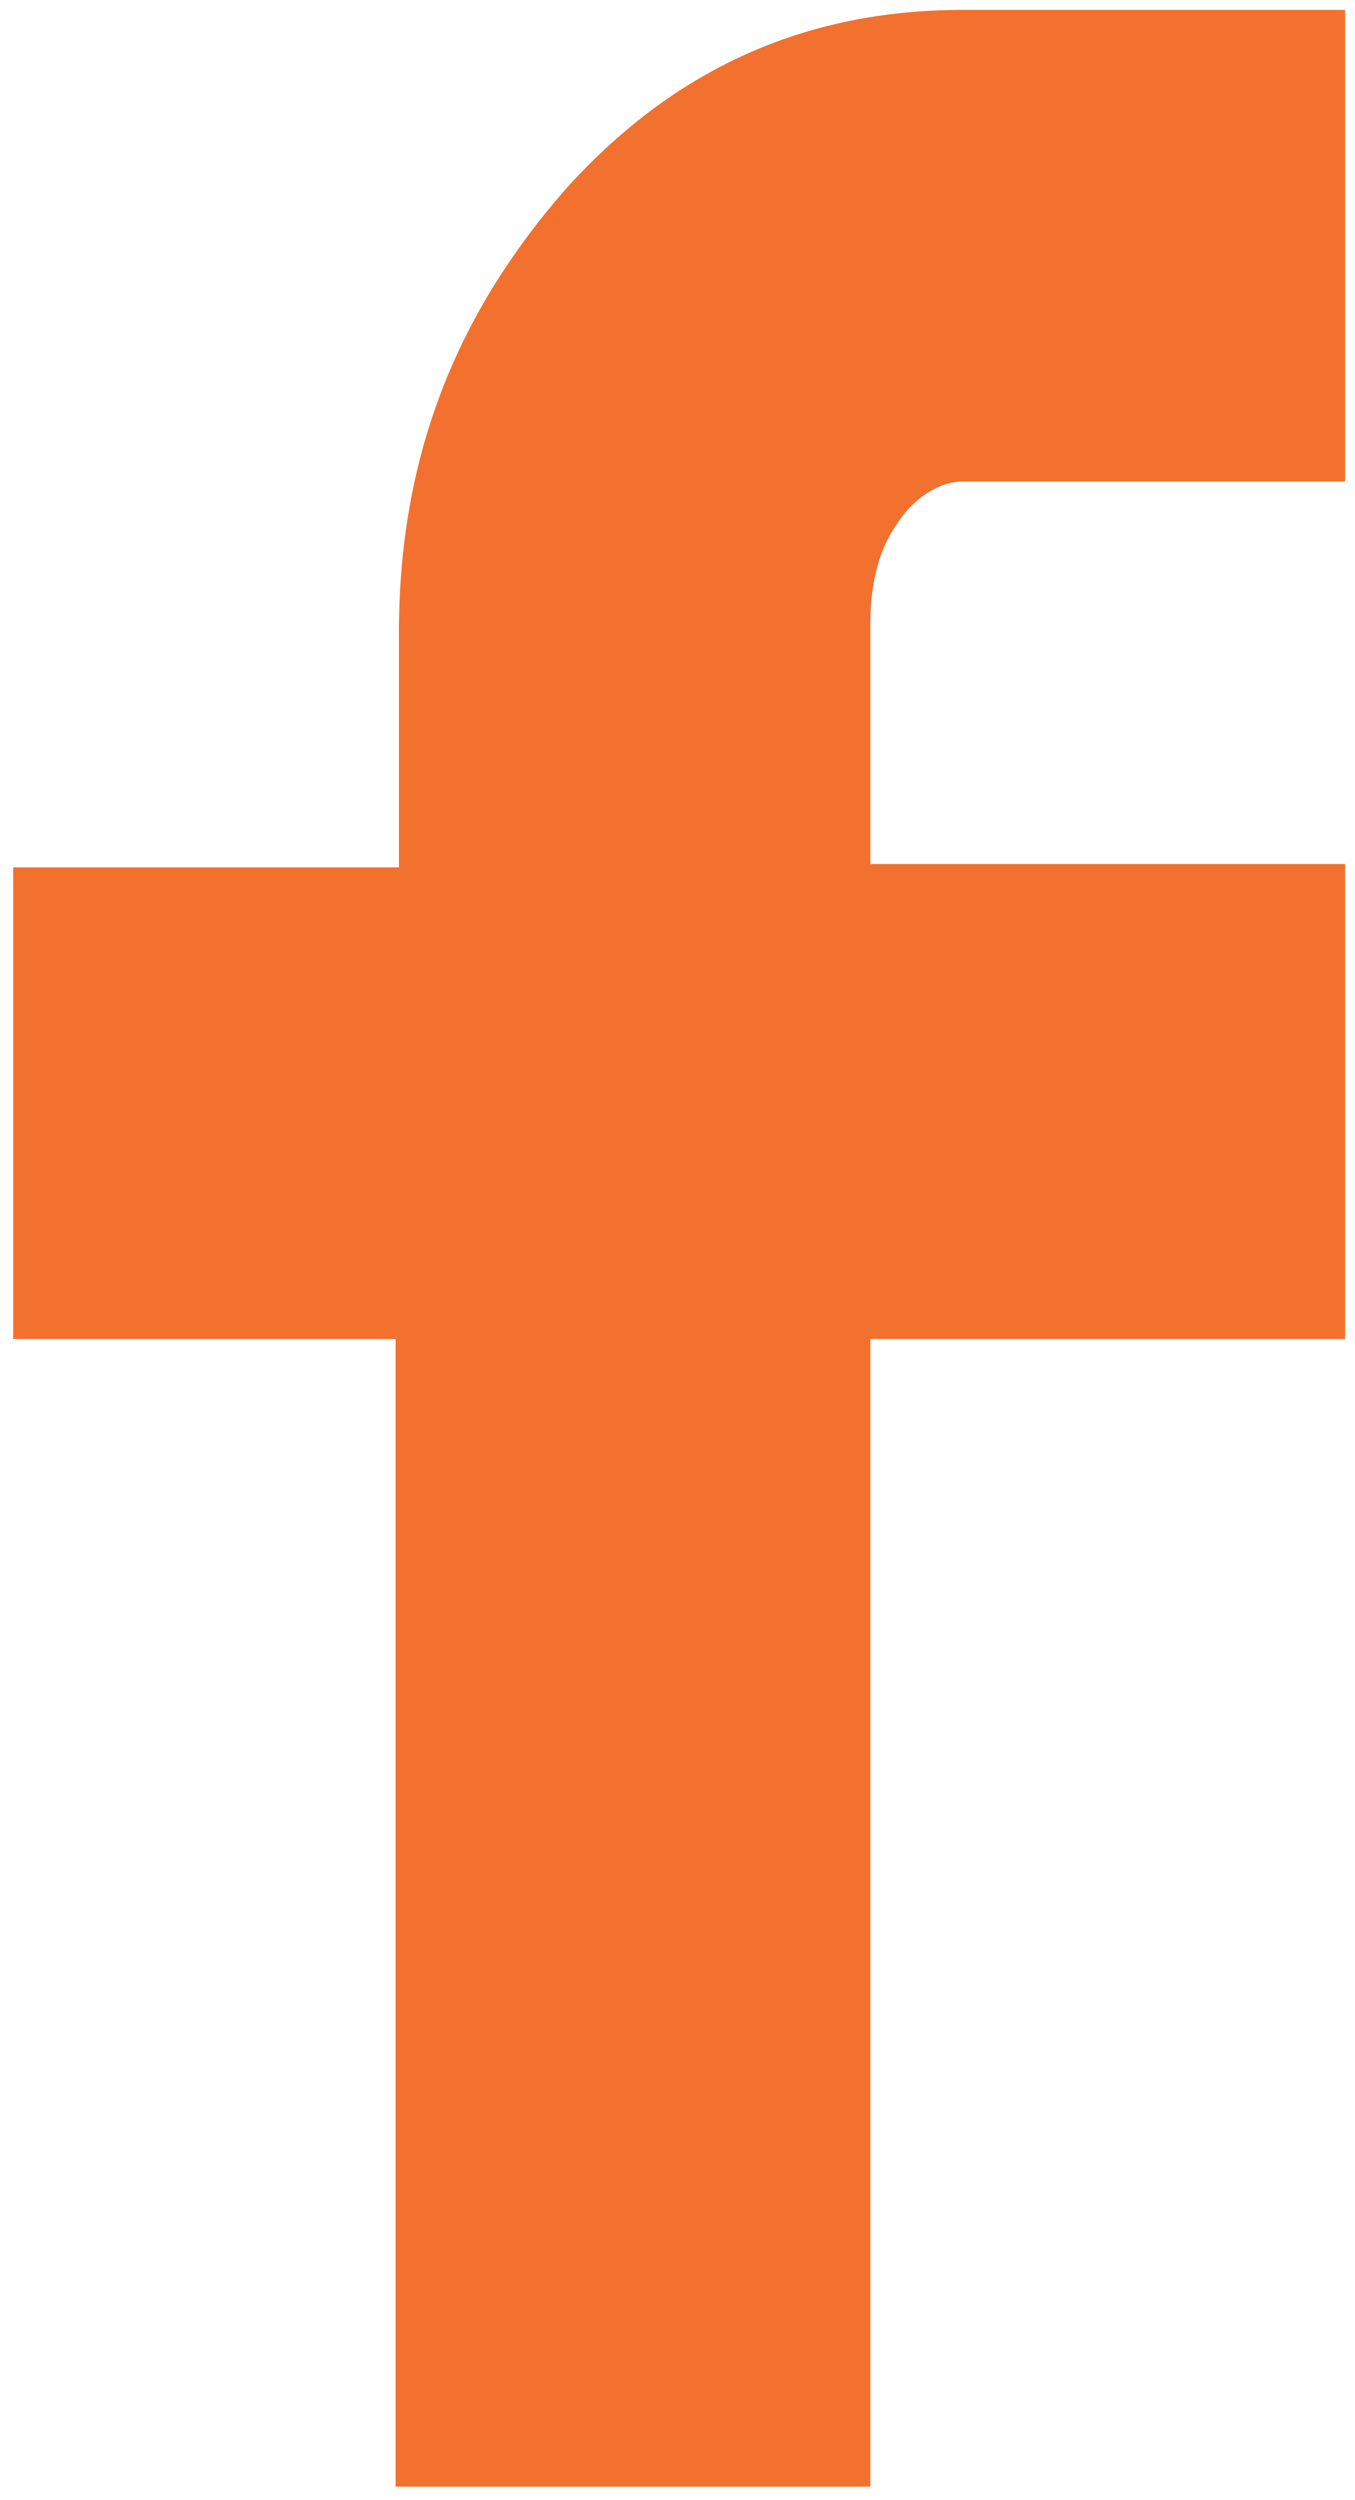
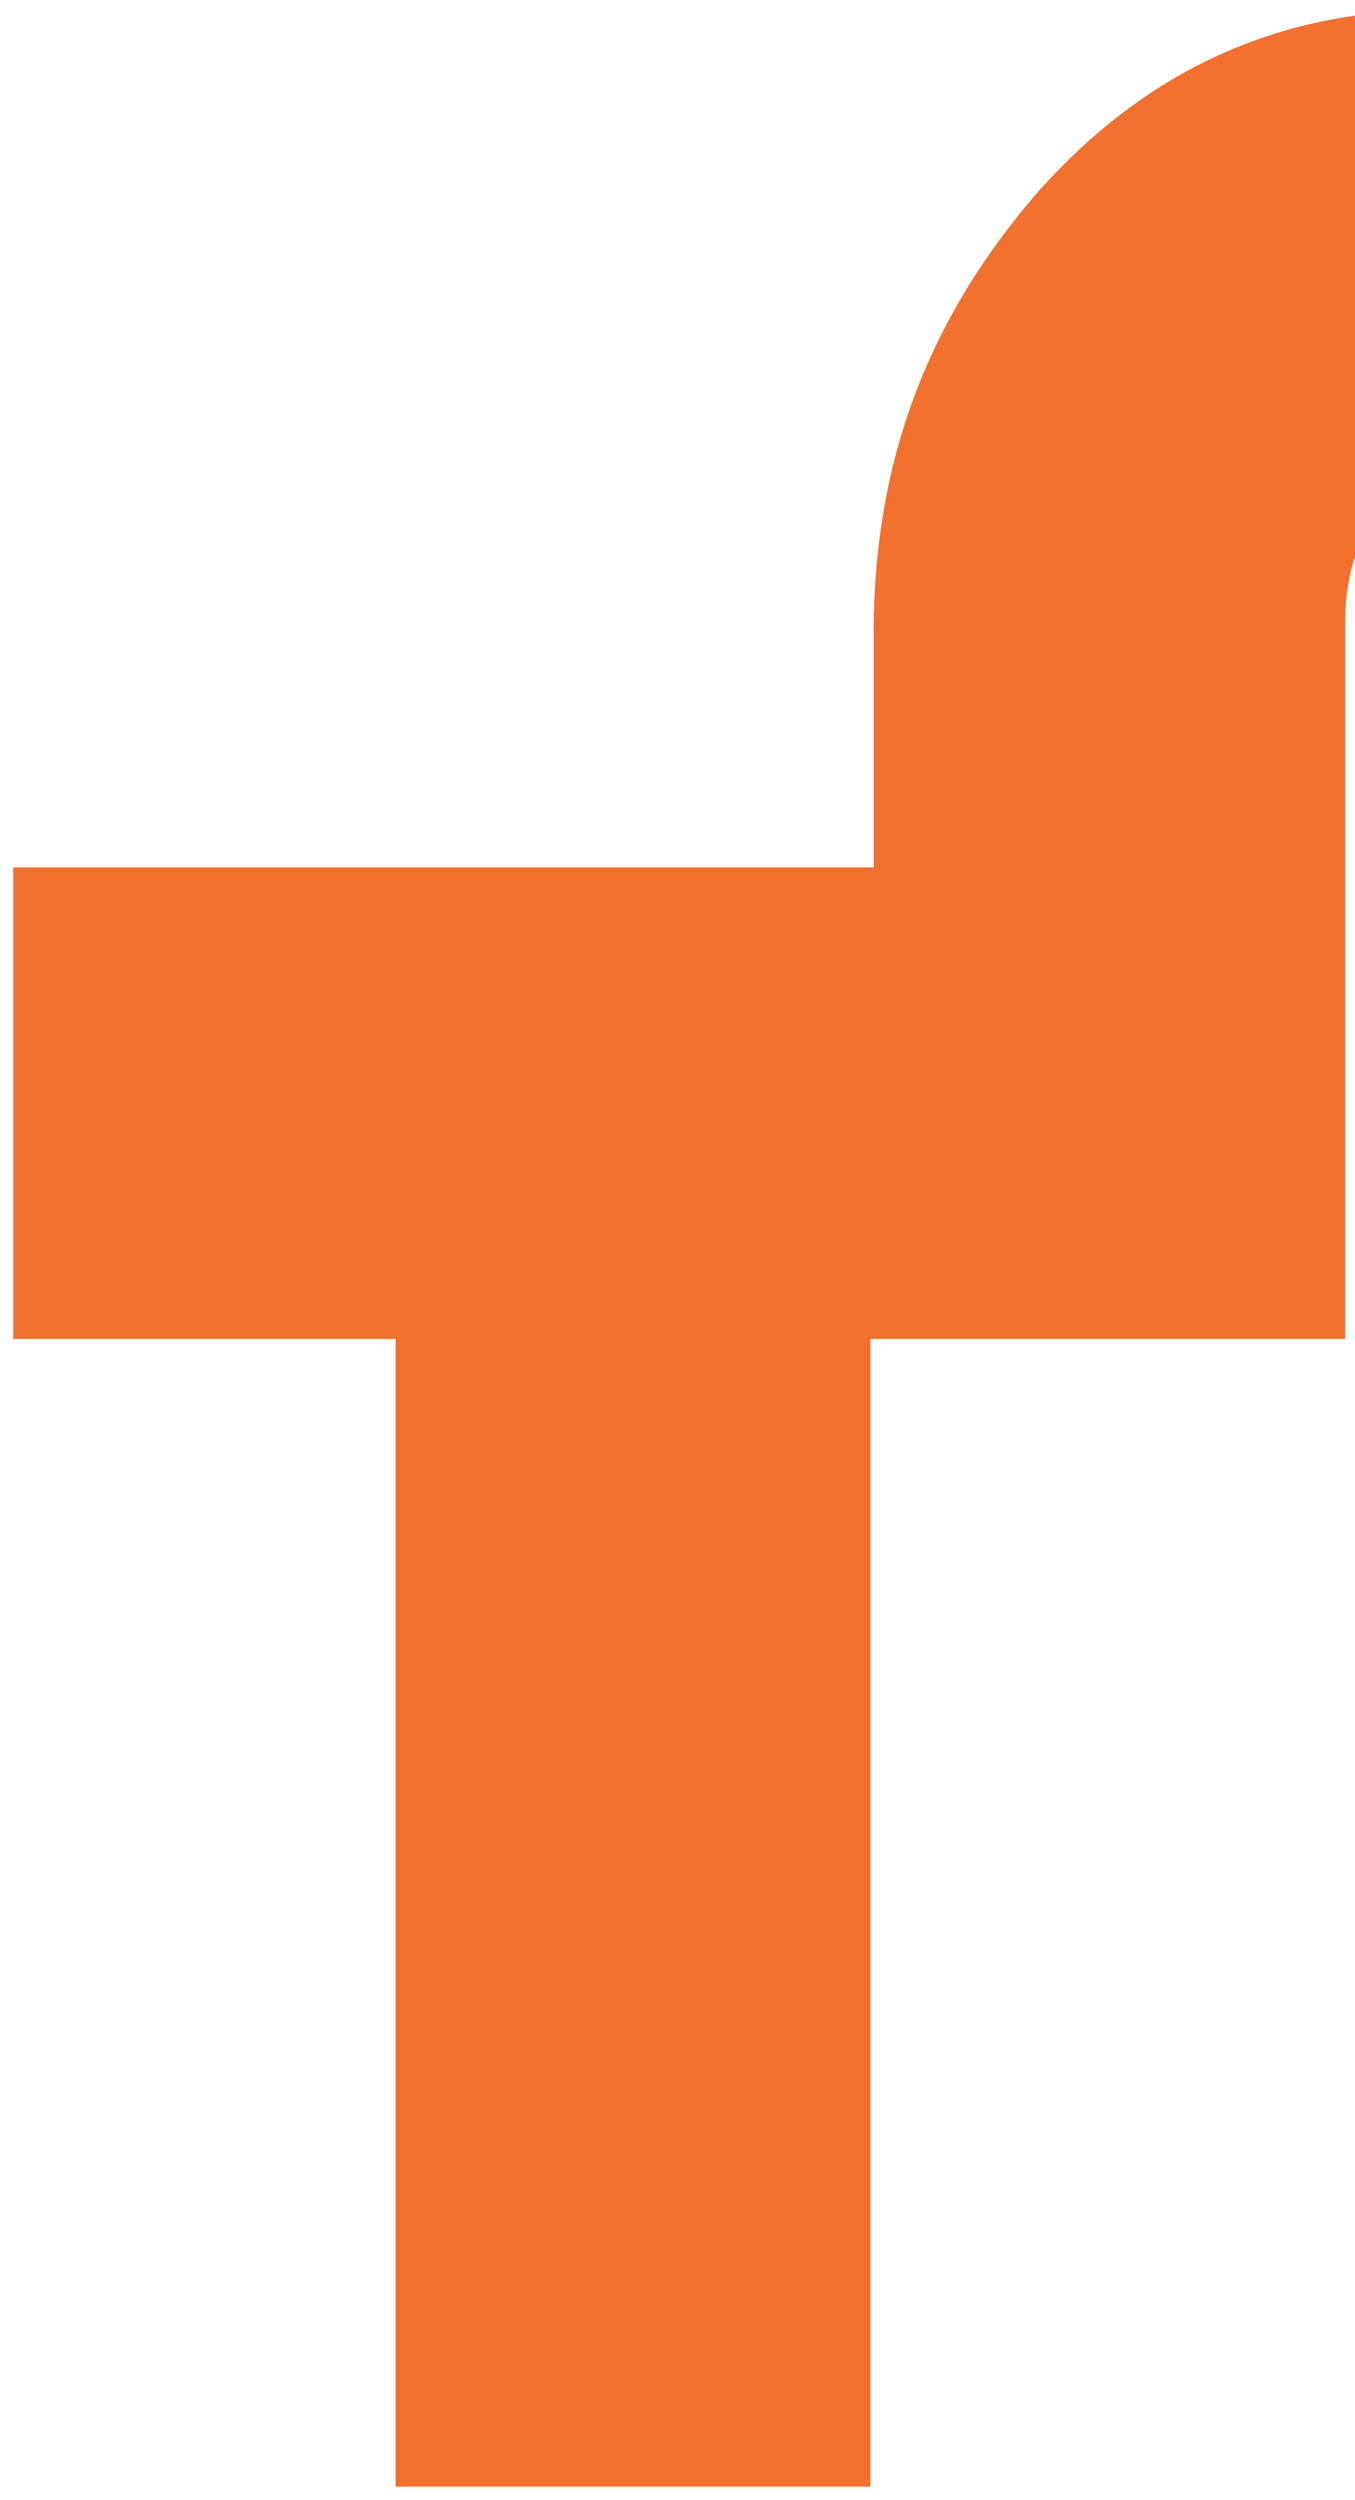
<svg xmlns="http://www.w3.org/2000/svg" id="Layer_1" version="1.1" viewBox="0 0 41.1 75.8">
  <defs>
    <style> .st0 { fill: #f2712e; } </style>
  </defs>
-   <path class="st0" d="M.4,40.6h11.6v34.8h14.4v-34.8h14.4v-14.4h-14.4v-7.3c0-1.3.3-2.3.8-3,.5-.8,1.3-1.3,2-1.3h11.6V.3h-11.6c-4.8,0-8.8,1.8-12.1,5.5-3.3,3.8-5,8.1-5,13.4v7.1H.4v14.4Z" />
+   <path class="st0" d="M.4,40.6h11.6v34.8h14.4v-34.8h14.4v-14.4v-7.3c0-1.3.3-2.3.8-3,.5-.8,1.3-1.3,2-1.3h11.6V.3h-11.6c-4.8,0-8.8,1.8-12.1,5.5-3.3,3.8-5,8.1-5,13.4v7.1H.4v14.4Z" />
</svg>